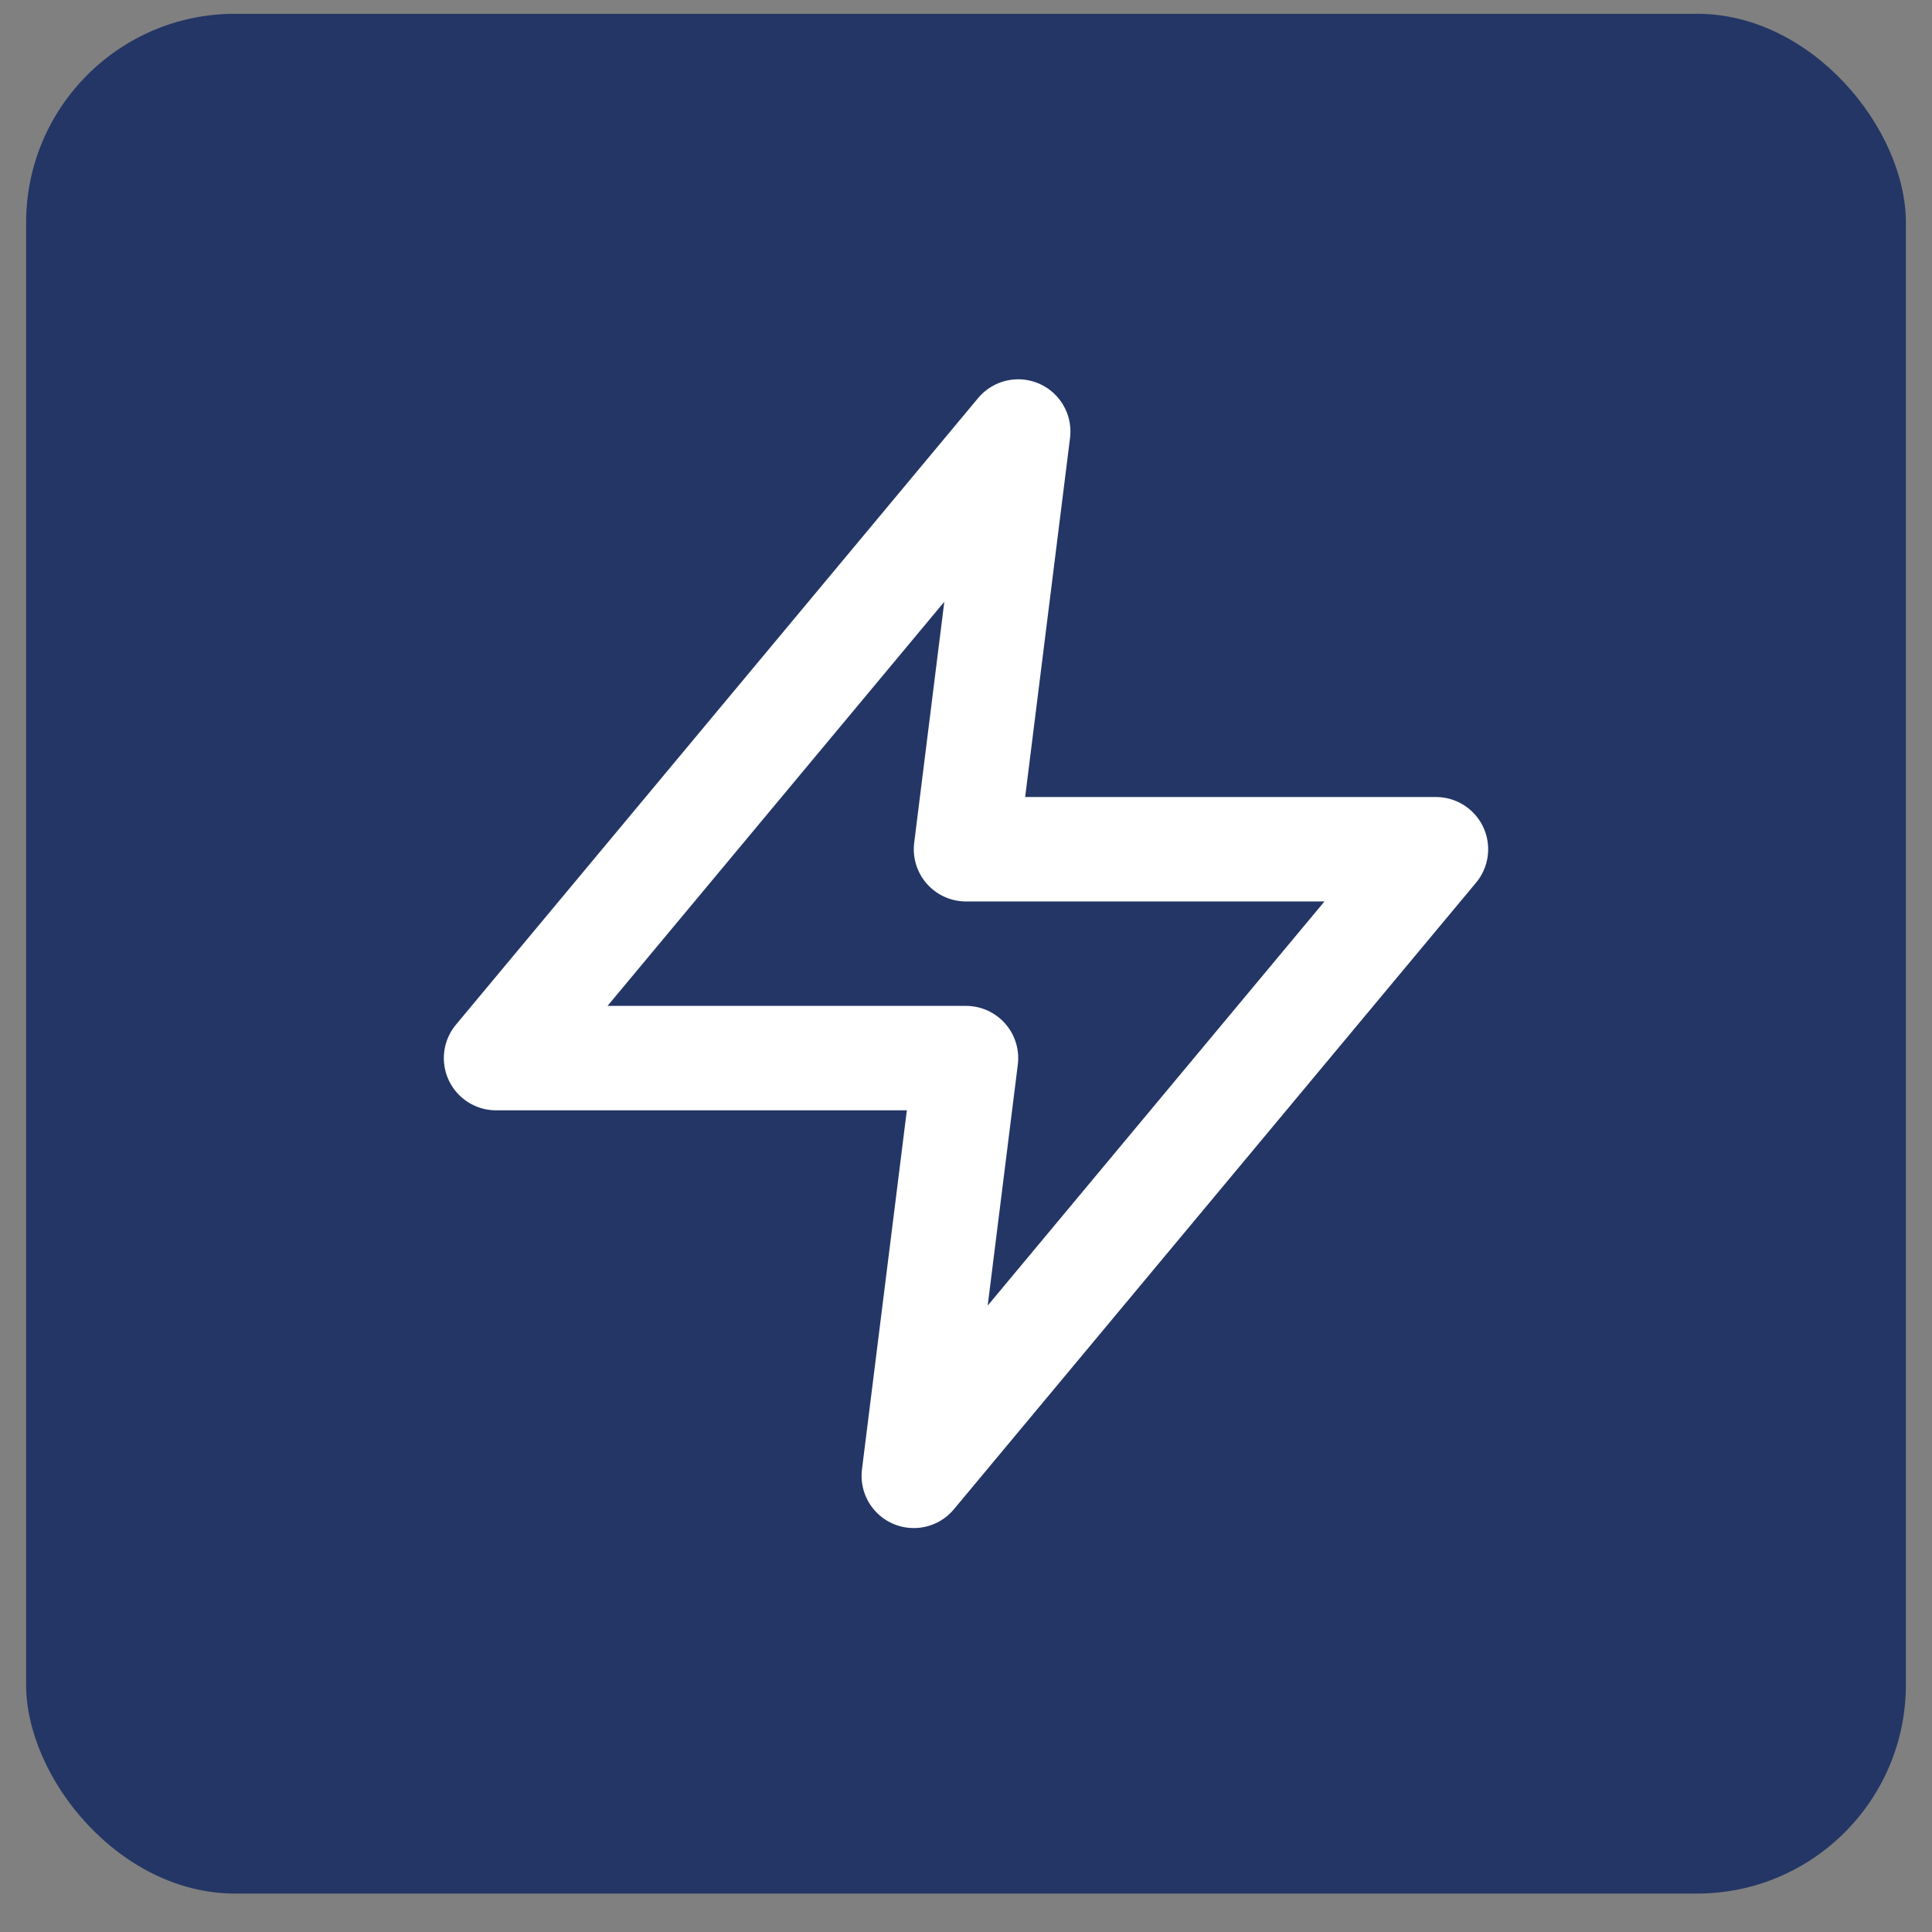
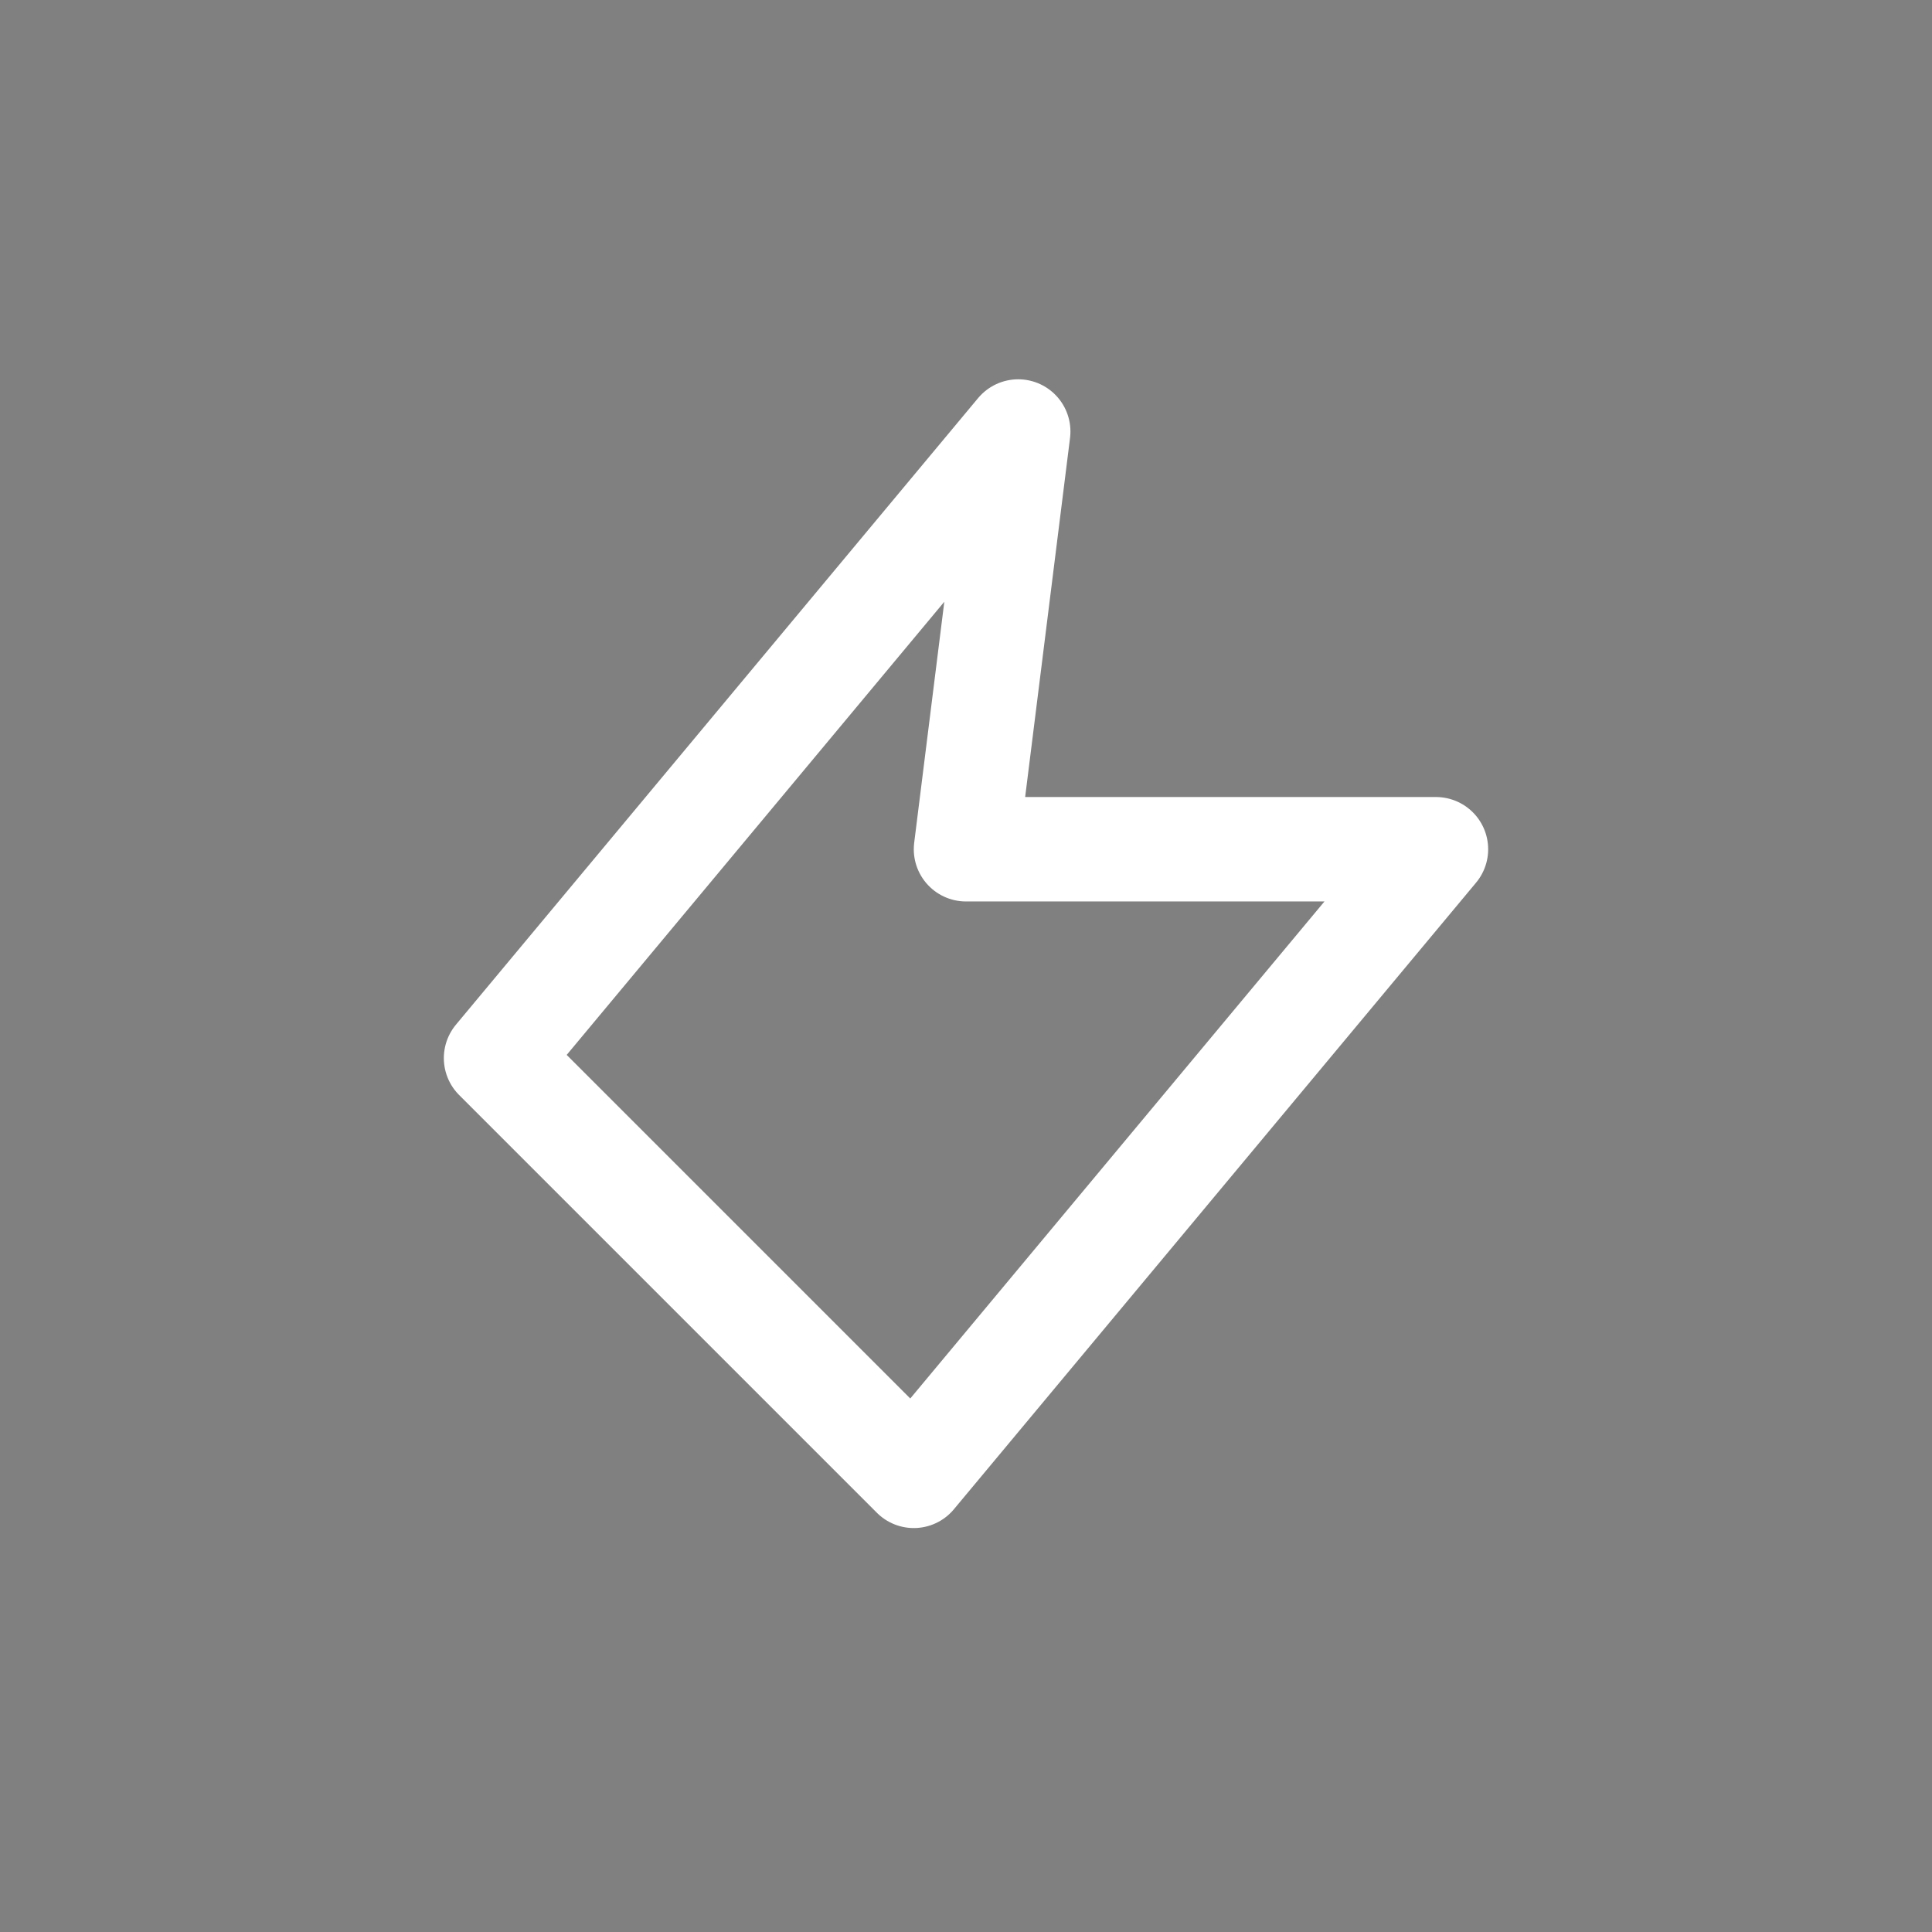
<svg xmlns="http://www.w3.org/2000/svg" width="37" height="37" viewBox="0 0 37 37" fill="none">
  <rect x="0" y="0" width="37" height="37" fill="#808080" stroke="none" />
-   <rect x="0.5" y="0.264" width="36" height="36" rx="4" fill="#243665" />
-   <path d="M19.5 8.264L9.5 20.264H18.5L17.5 28.264L27.5 16.264H18.5L19.5 8.264Z" stroke="white" stroke-width="2" stroke-linecap="round" stroke-linejoin="round" />
+   <path d="M19.5 8.264L9.5 20.264L17.5 28.264L27.5 16.264H18.5L19.5 8.264Z" stroke="white" stroke-width="2" stroke-linecap="round" stroke-linejoin="round" />
</svg>